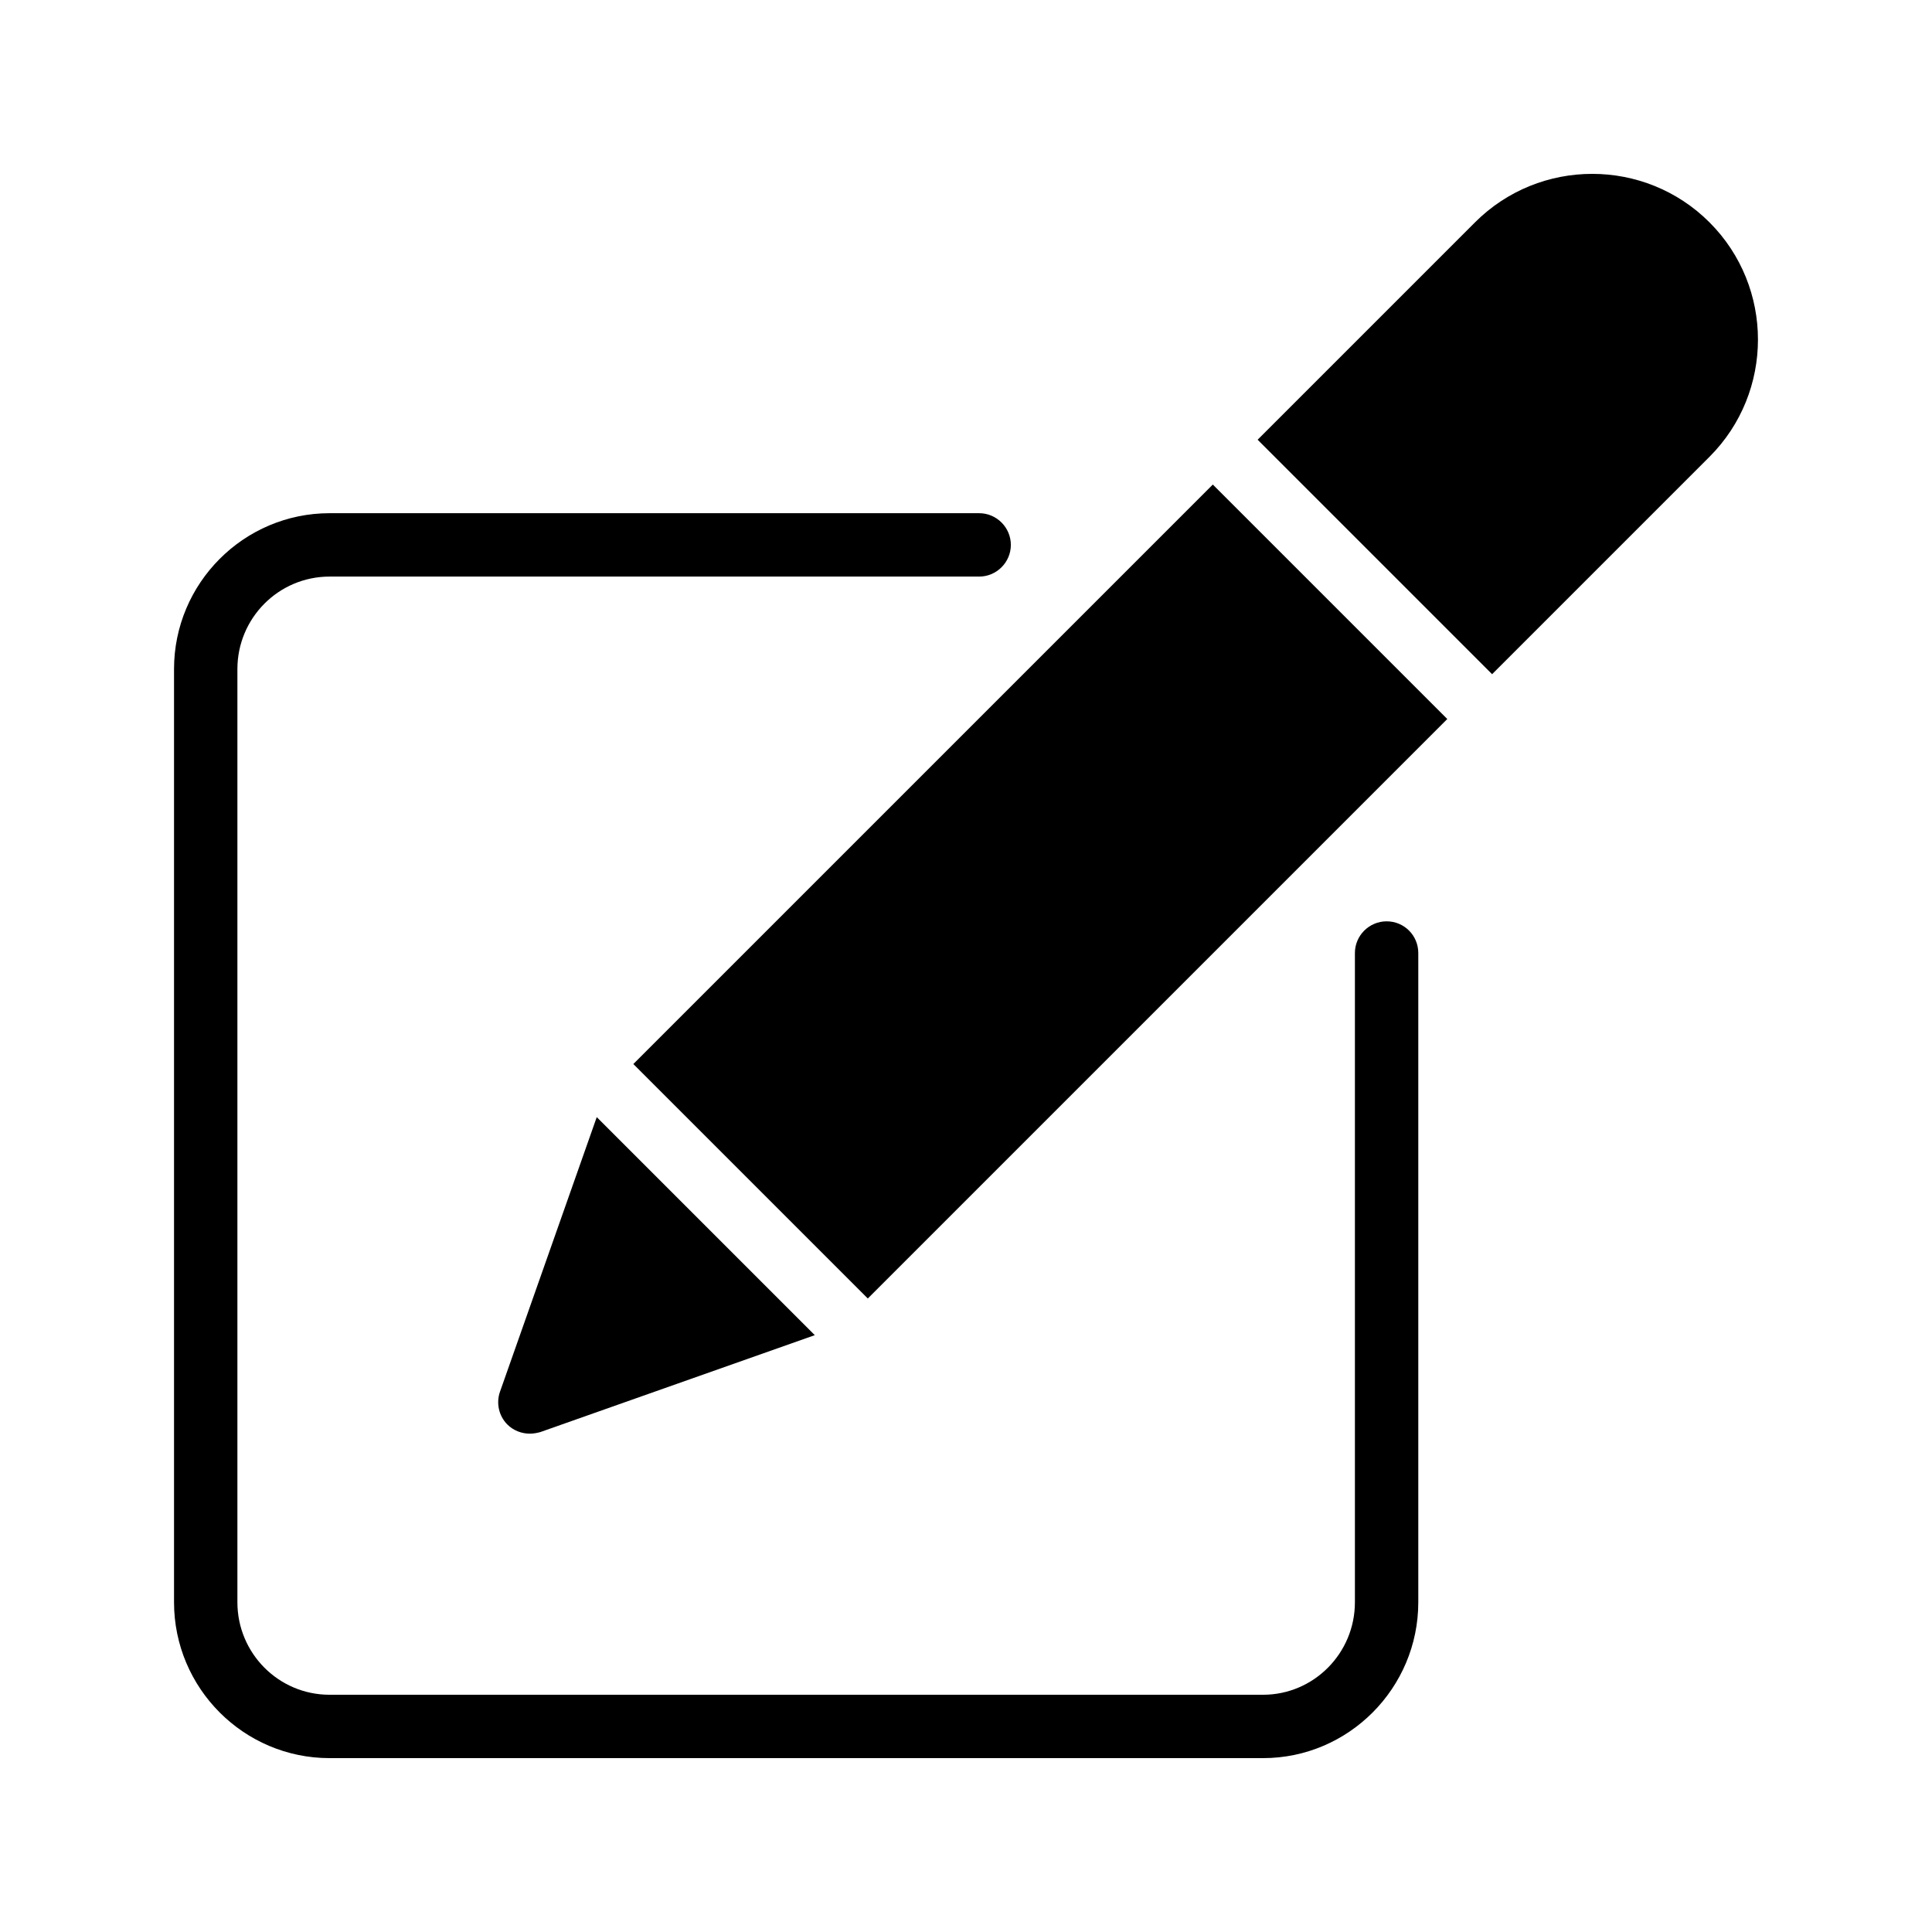
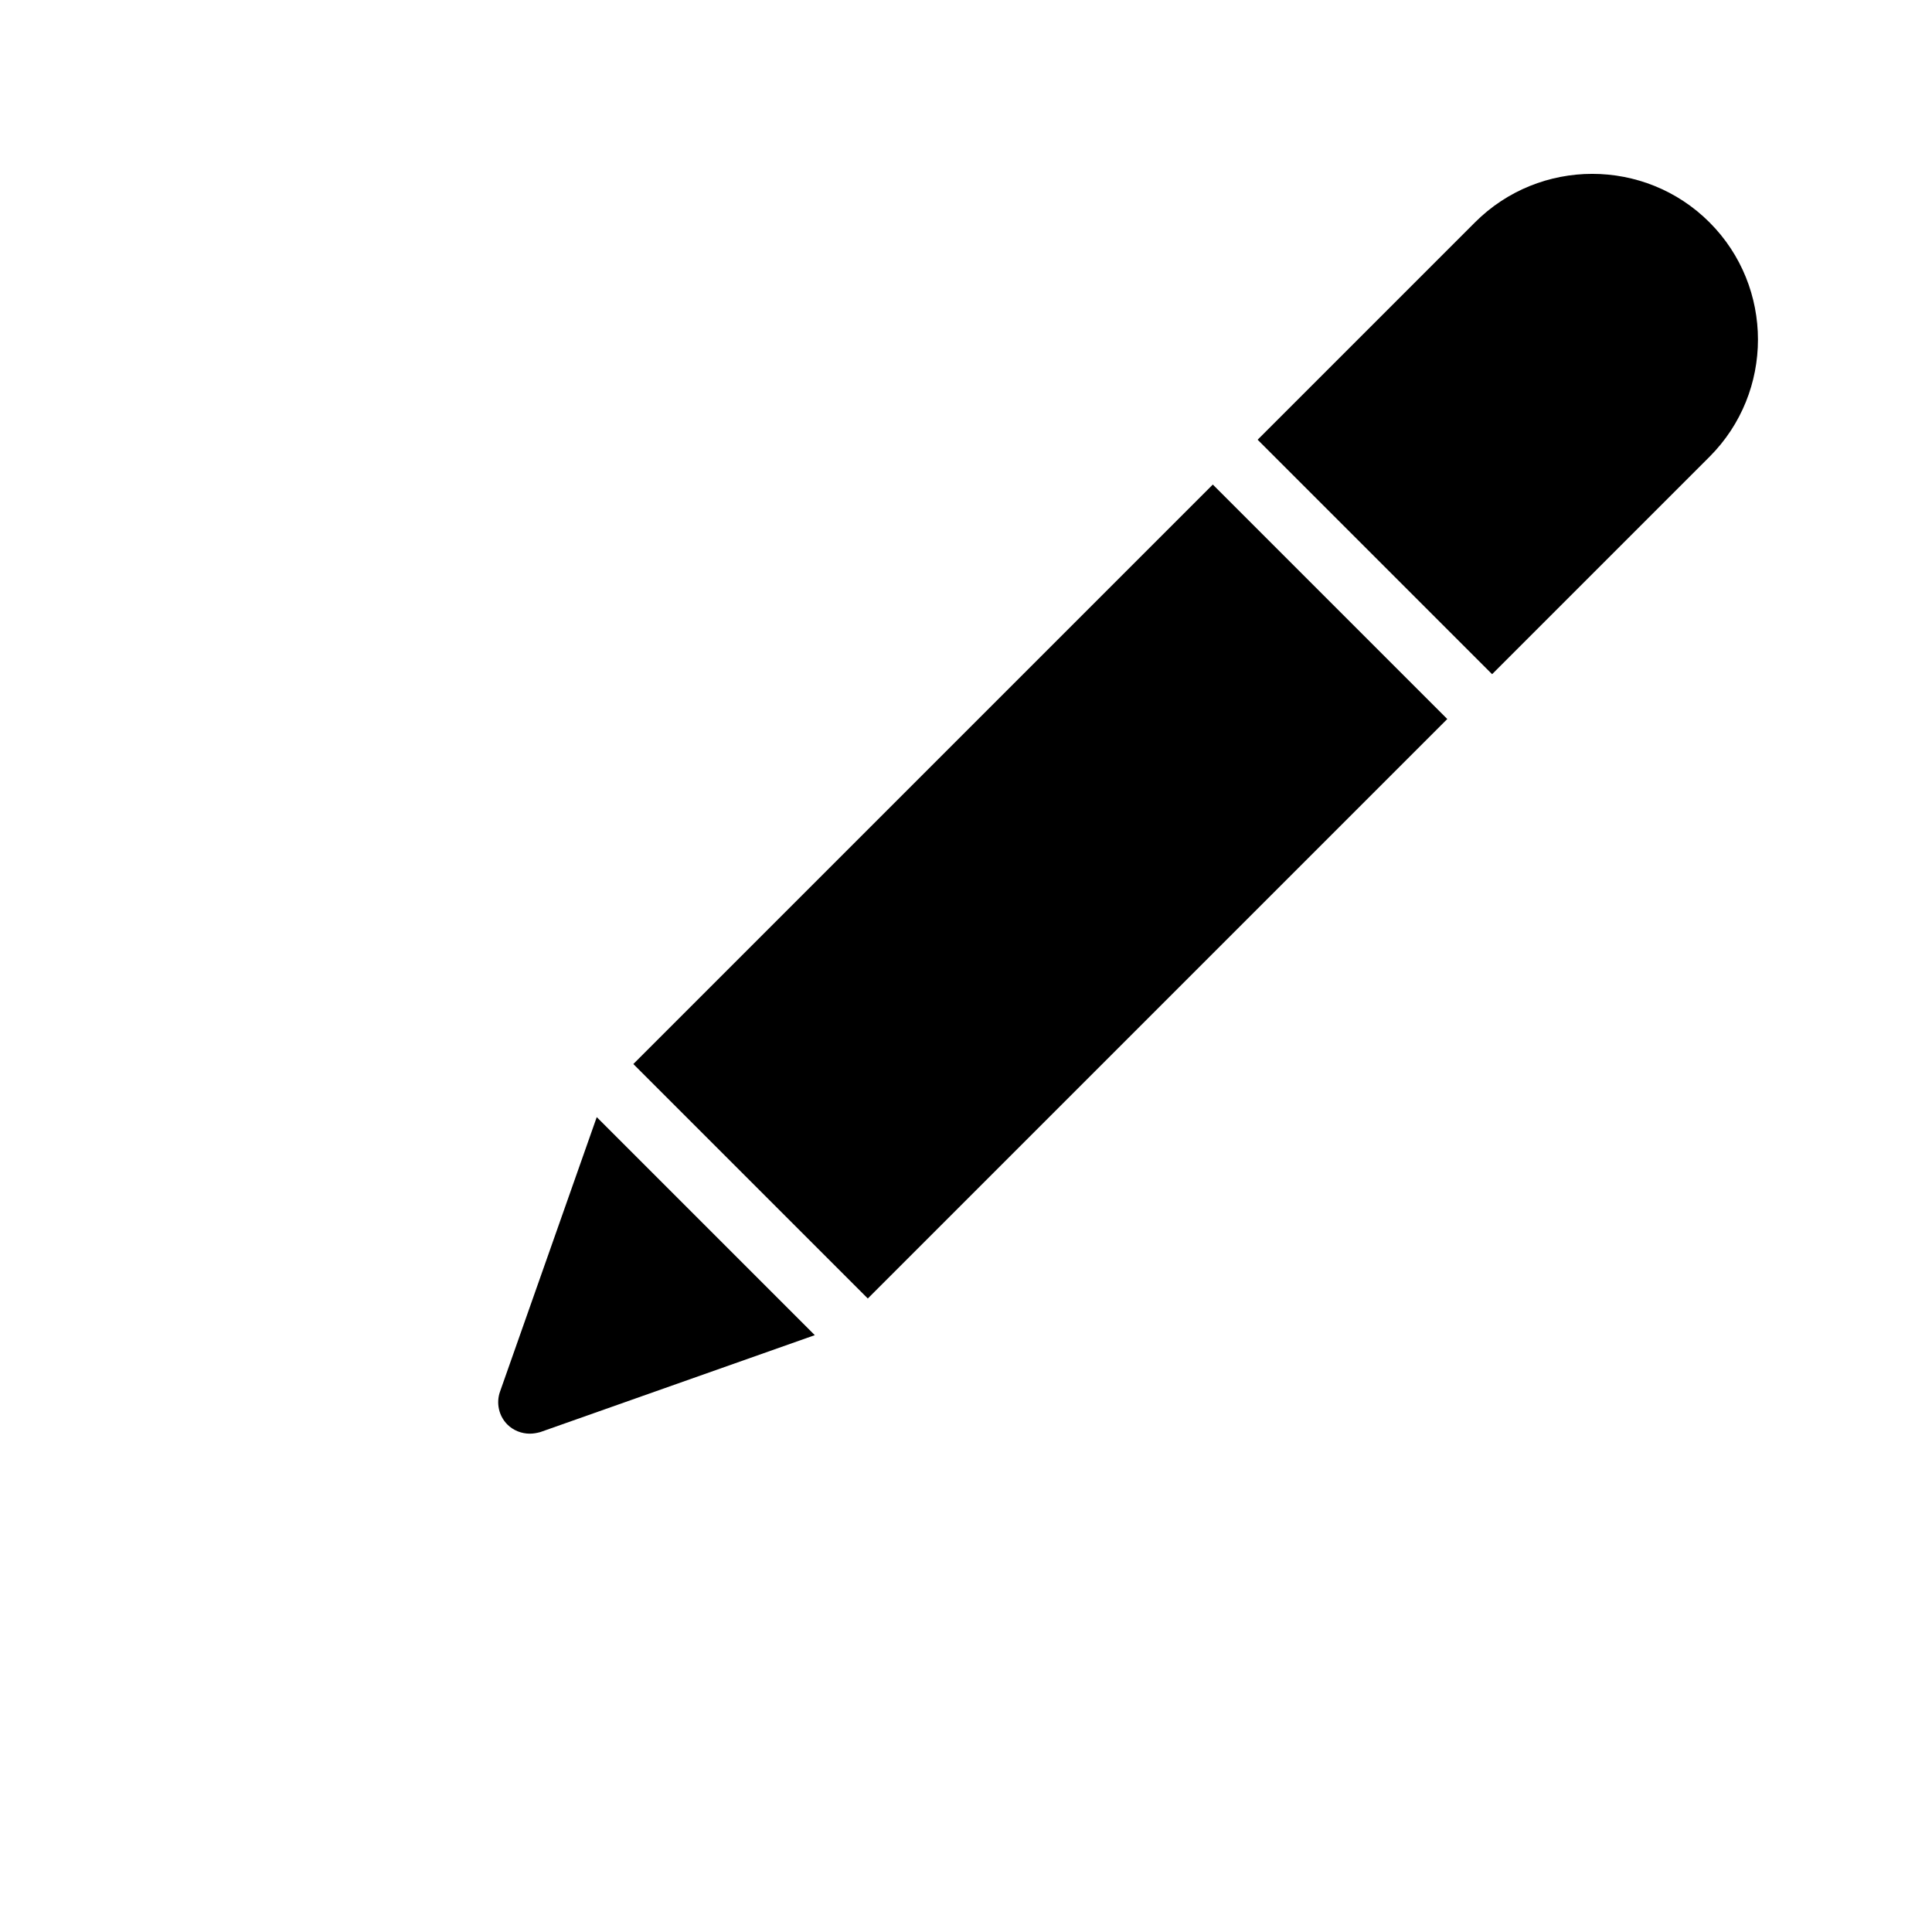
<svg xmlns="http://www.w3.org/2000/svg" fill="#000000" width="800px" height="800px" version="1.1" viewBox="144 144 512 512">
  <g>
-     <path d="m190.12 321.32v247.29c0 22.758 18.473 41.312 41.227 41.312h247.37c22.672 0 41.145-18.559 41.145-41.312v-172.05c0-4.617-3.695-8.398-8.398-8.398-4.617 0-8.398 3.777-8.398 8.398v172.05c0.004 13.52-10.914 24.52-24.348 24.52h-247.37c-13.52 0-24.434-11-24.434-24.52v-247.29c0-13.52 10.914-24.52 24.434-24.52h172.14c4.617 0 8.398-3.777 8.398-8.398 0-4.617-3.777-8.398-8.398-8.398h-172.14c-22.754 0.004-41.227 18.562-41.227 41.316z" />
    <path d="m311.84 425.98 153.57-153.57 62.137 62.137-153.57 153.57z" />
    <path d="m597.03 265.06c17.129-17.129 17.129-45.008 0-62.137-17.129-17.129-45.008-17.129-62.137 0l-57.609 57.609 62.137 62.137z" />
    <path d="m276.52 512.77c-1.09 3.023-0.336 6.465 1.93 8.734 1.594 1.594 3.777 2.434 5.961 2.434 0.926 0 1.848-0.168 2.769-0.418l72.75-25.691-57.785-57.781z" />
  </g>
</svg>